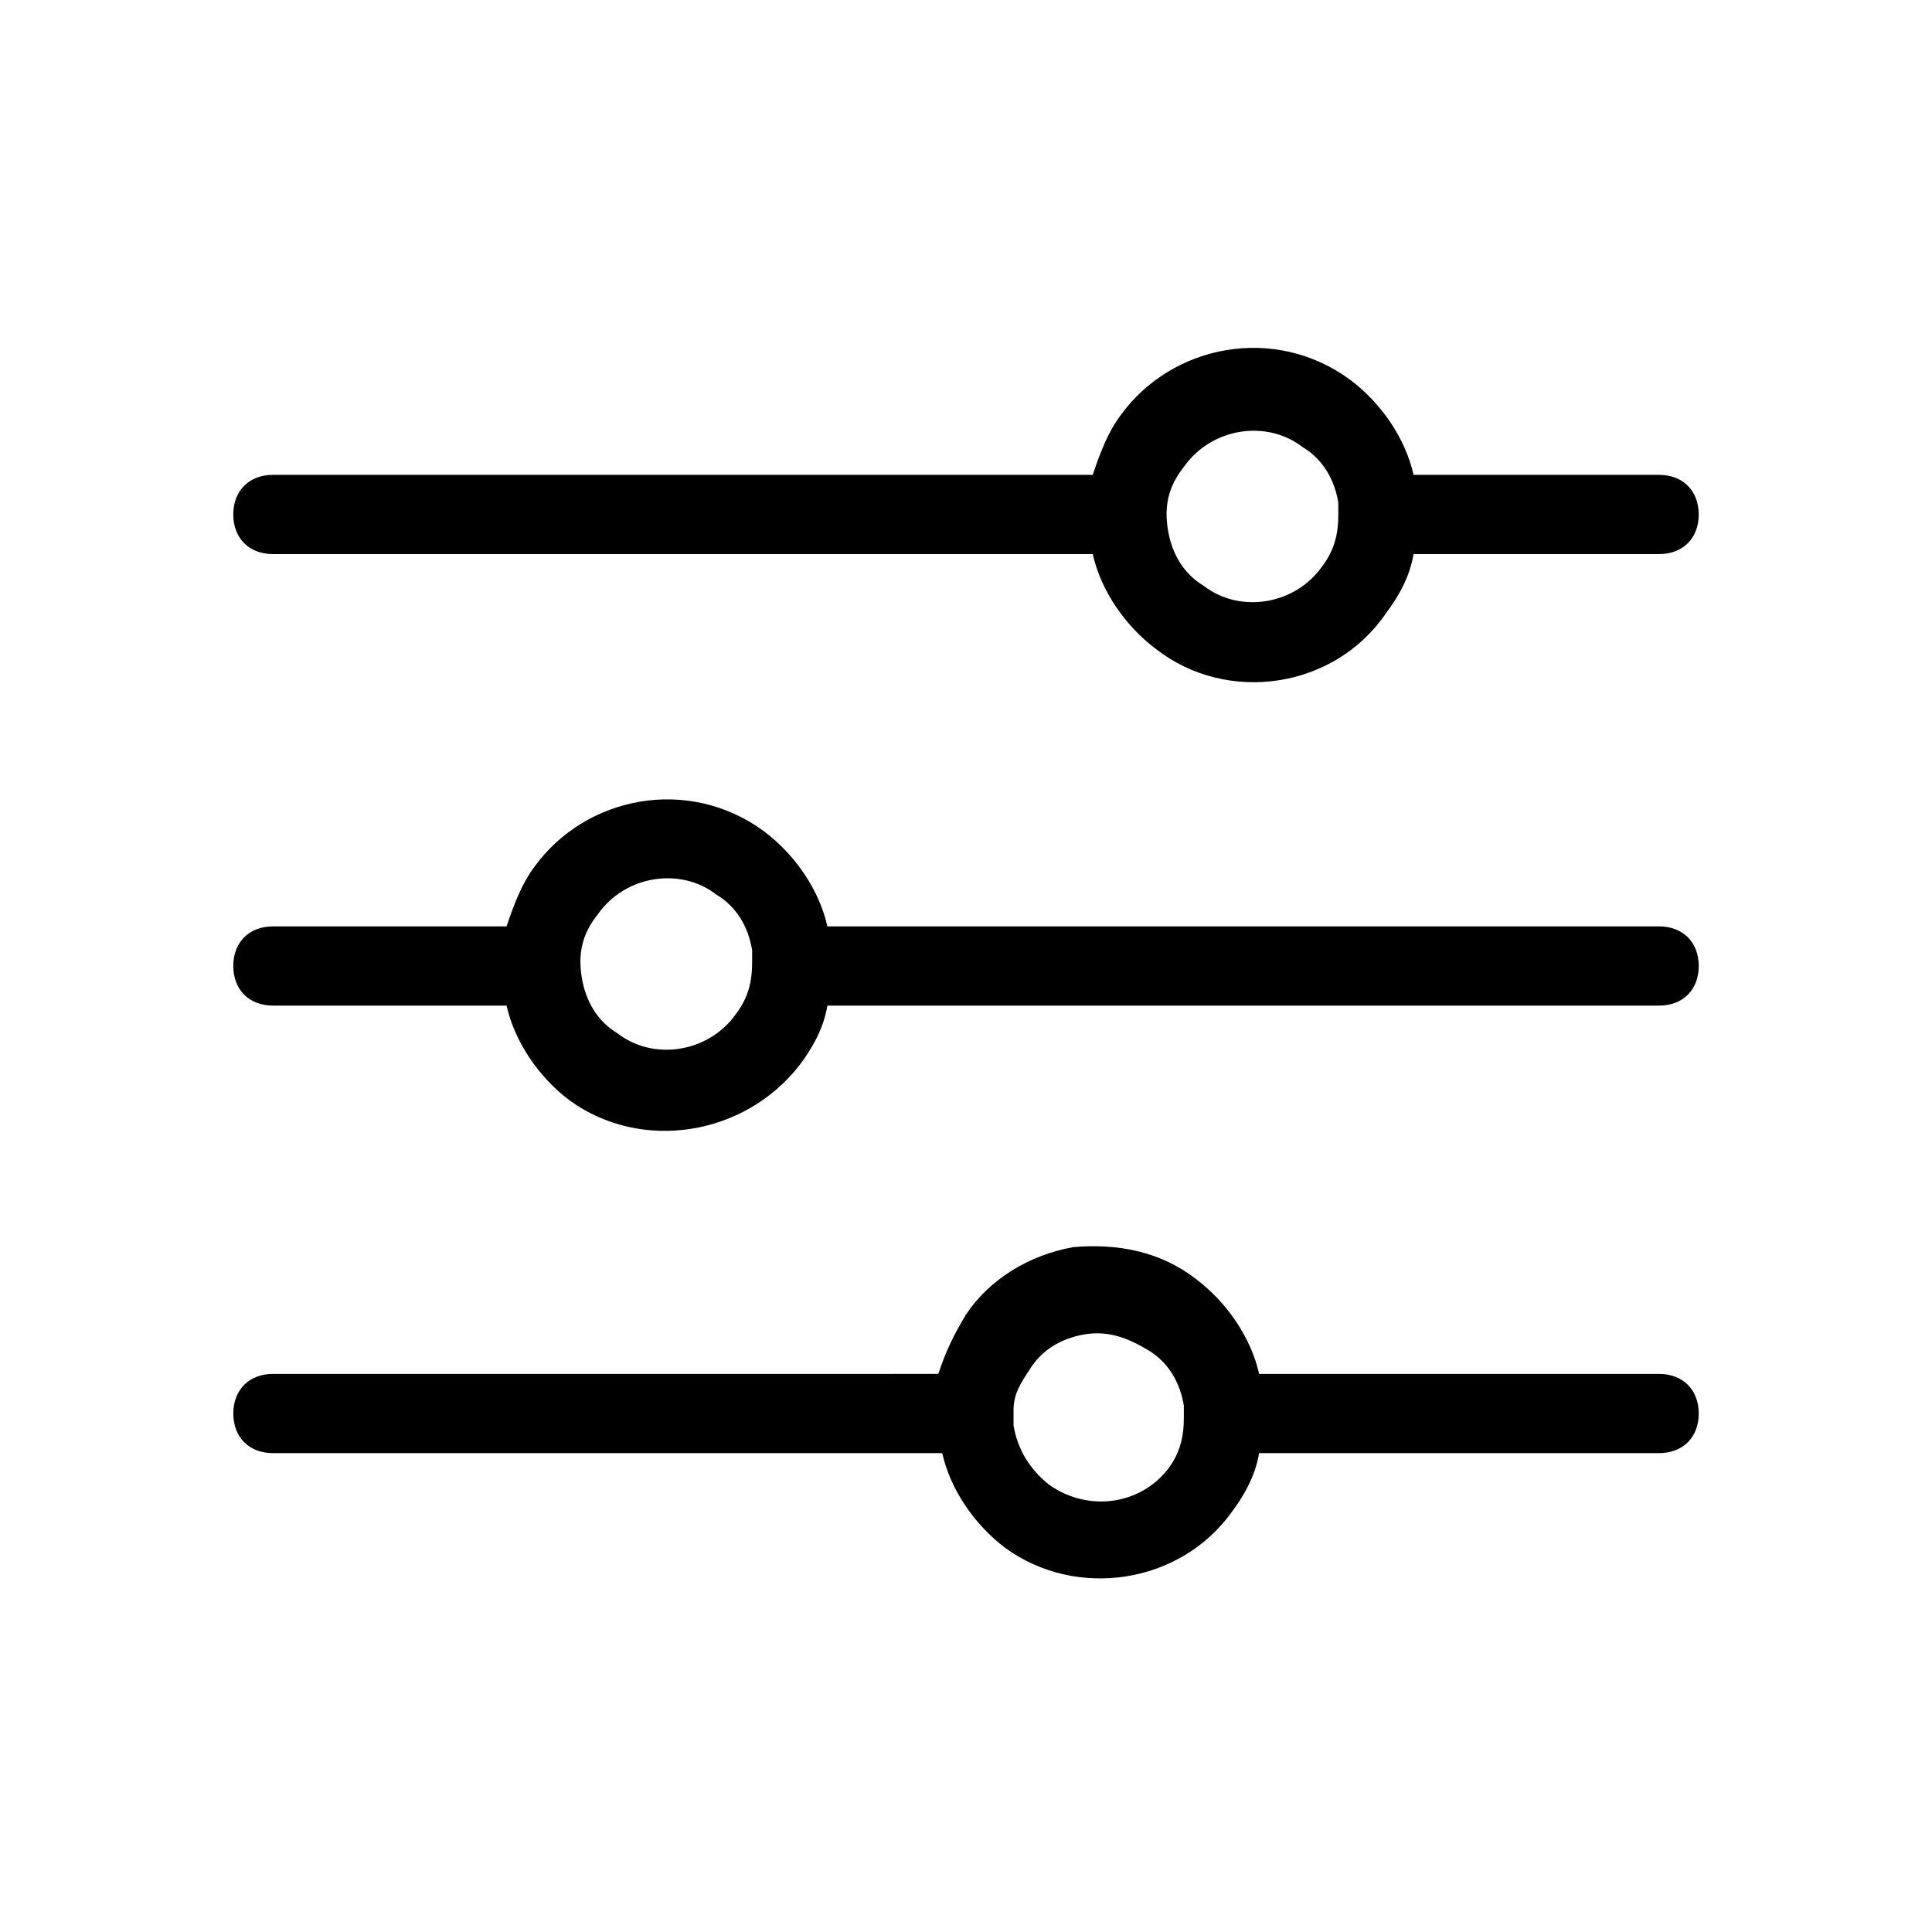
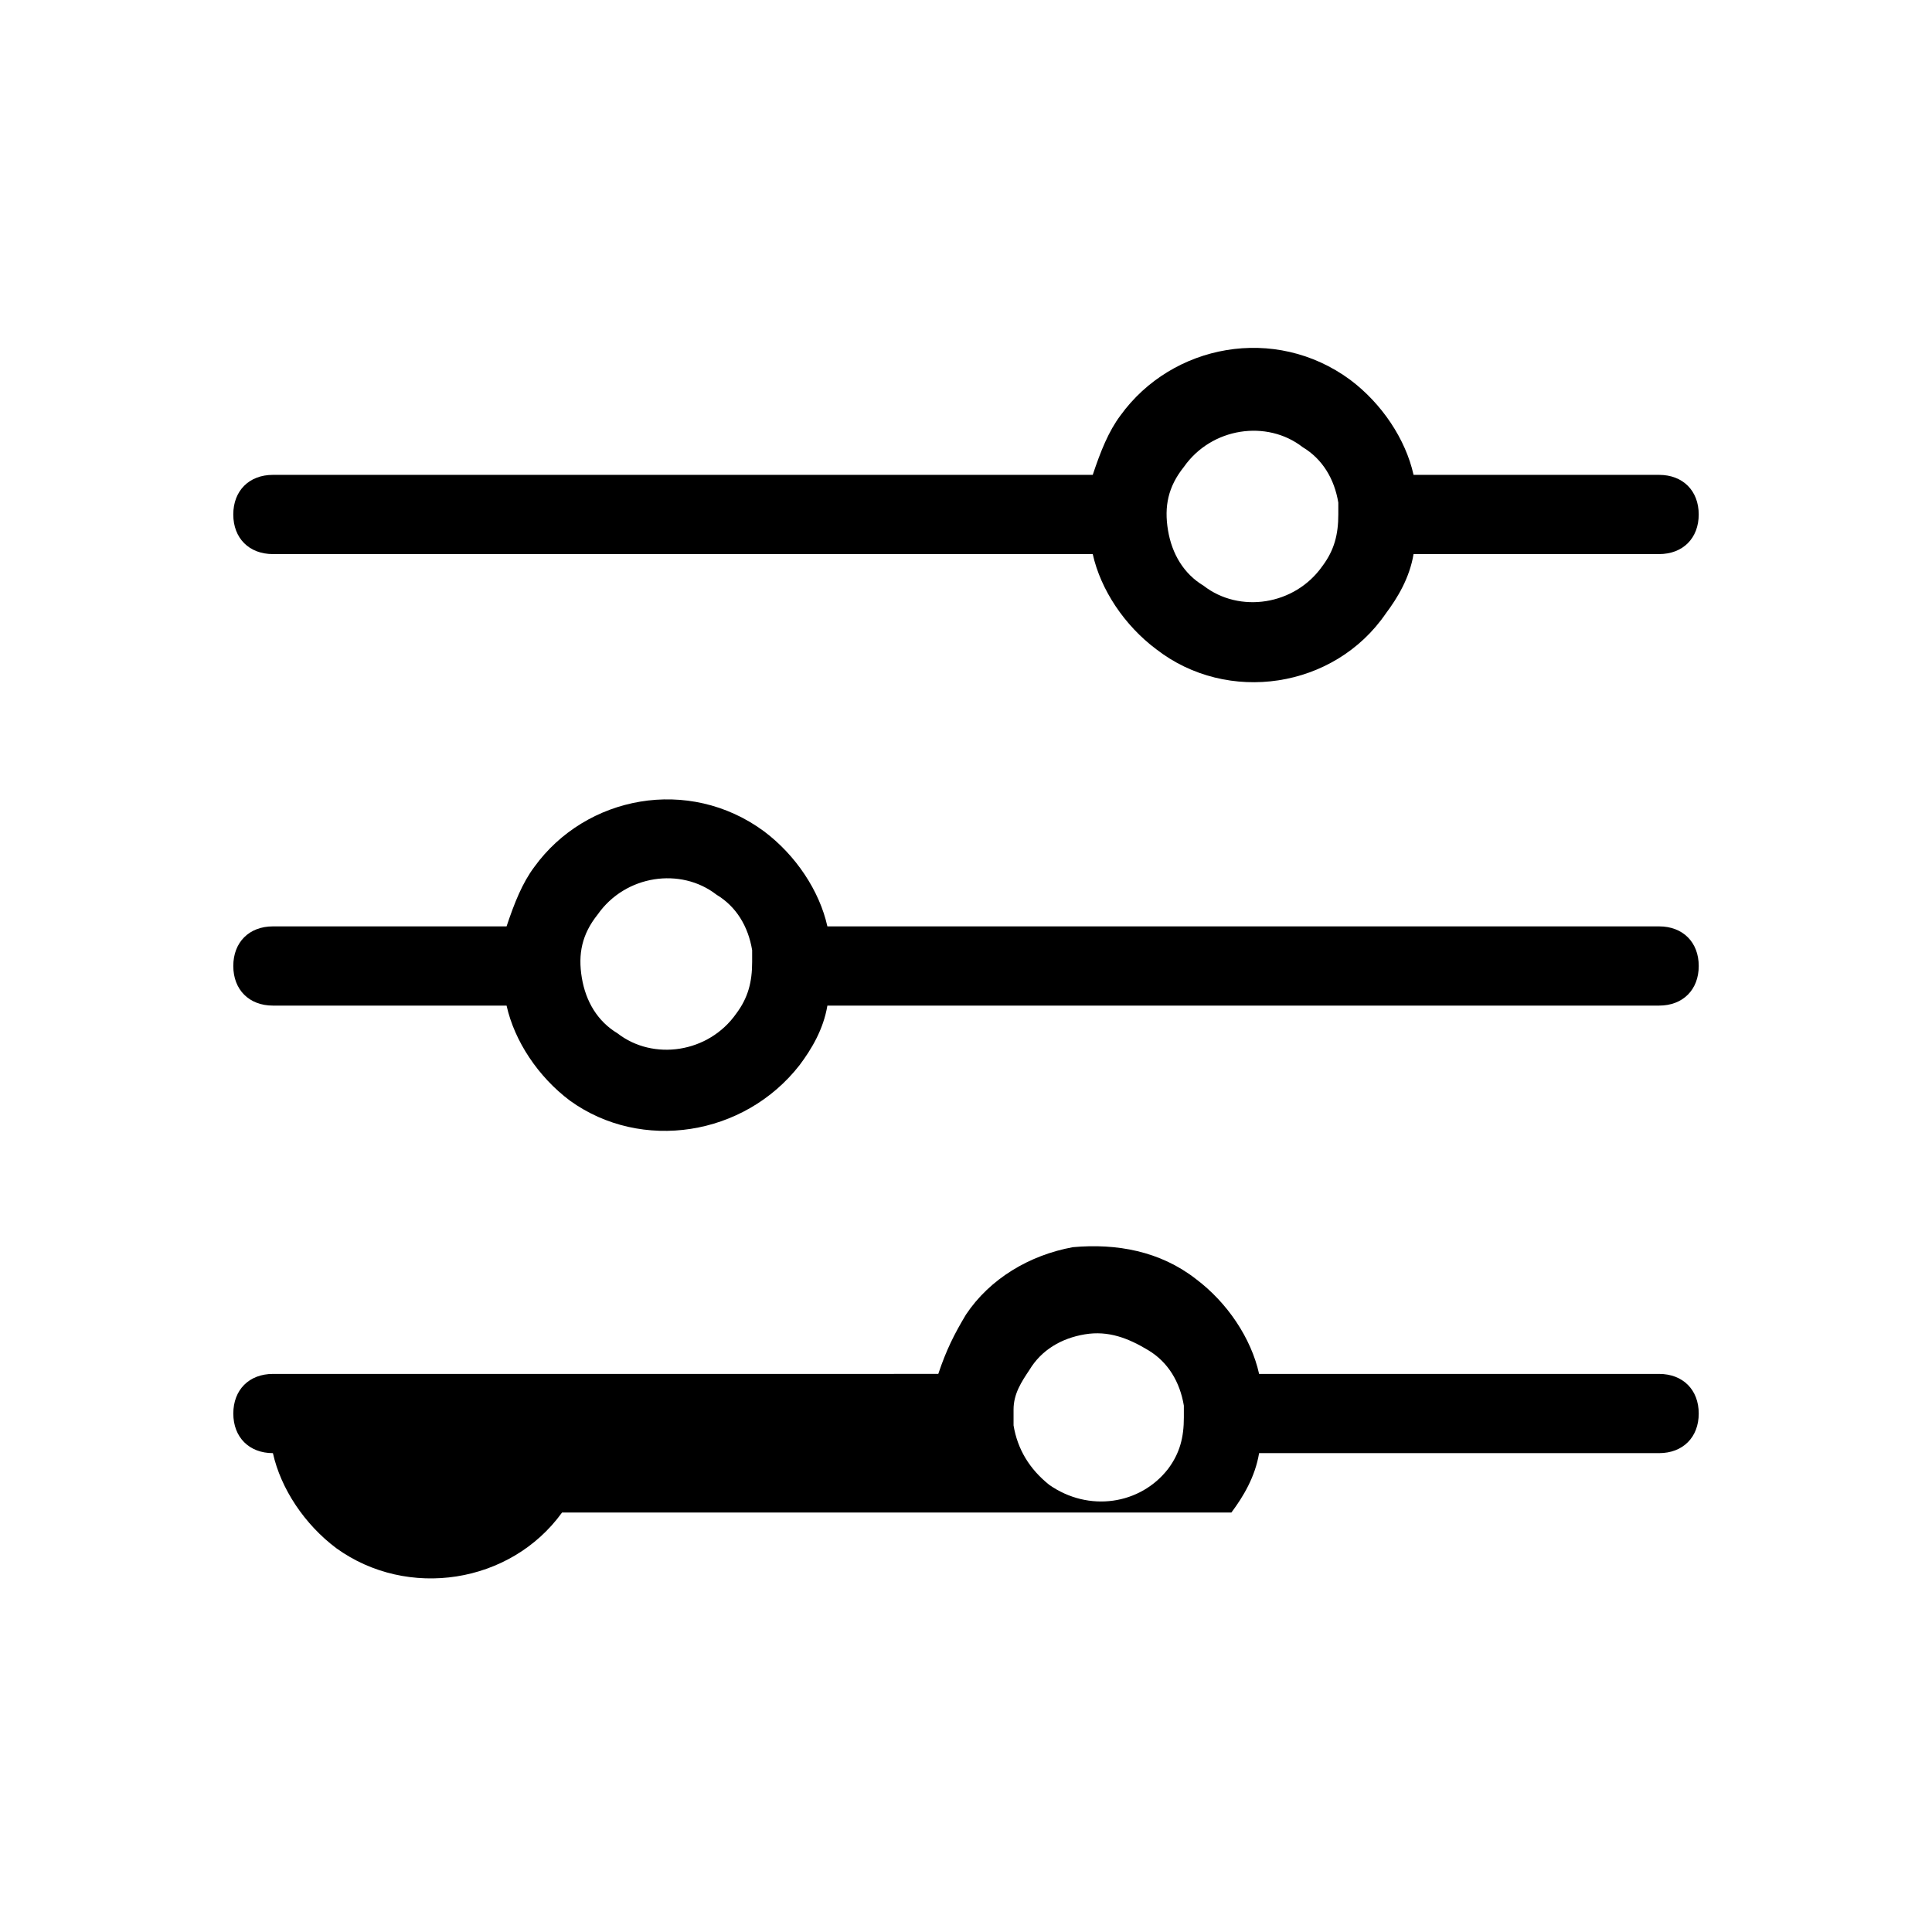
<svg xmlns="http://www.w3.org/2000/svg" fill="#000000" width="800px" height="800px" version="1.1" viewBox="144 144 512 512">
-   <path d="m511.26 306.58c3.148-4.199 6.297-9.445 7.348-15.742h65.074c6.297 0 10.496-4.199 10.496-10.496s-4.199-10.496-10.496-10.496h-65.074c-2.098-9.445-8.398-18.895-16.793-25.191-19.941-14.695-47.23-9.445-60.879 9.445-3.148 4.199-5.246 9.445-7.348 15.742l-217.27 0.004c-6.297 0-10.496 4.199-10.496 10.496s4.199 10.496 10.496 10.496h217.27c2.098 9.445 8.398 18.895 16.793 25.191 18.895 14.695 47.234 10.496 60.879-9.449zm-48.281-7.344c-5.246-3.148-8.398-8.398-9.445-14.695-1.051-6.297 0-11.547 4.199-16.793 7.348-10.496 22.043-12.594 31.488-5.246 5.246 3.148 8.398 8.398 9.445 14.695v3.148c0 5.246-1.051 9.445-4.199 13.645-7.348 10.492-22.043 12.59-31.488 5.246zm-107.06 127c3.148-4.199 6.297-9.445 7.348-15.742h220.42c6.297 0 10.496-4.199 10.496-10.496s-4.199-10.496-10.496-10.496h-220.42c-2.098-9.445-8.398-18.895-16.793-25.191-19.941-14.695-47.23-9.445-60.879 9.445-3.148 4.199-5.246 9.445-7.348 15.742l-61.926 0.004c-6.297 0-10.496 4.199-10.496 10.496s4.199 10.496 10.496 10.496h61.926c2.098 9.445 8.398 18.895 16.793 25.191 18.895 13.641 46.188 9.445 60.879-9.449zm-48.281-8.398c-5.246-3.148-8.398-8.398-9.445-14.695-1.051-6.297 0-11.547 4.199-16.793 7.348-10.496 22.043-12.594 31.488-5.246 5.246 3.148 8.398 8.398 9.445 14.695v3.148c0 5.246-1.051 9.445-4.199 13.645-7.348 10.496-22.043 12.594-31.488 5.246zm162.69 127c3.148-4.199 6.297-9.445 7.348-15.742h106.01c6.297 0 10.496-4.199 10.496-10.496s-4.199-10.496-10.496-10.496h-106.01c-2.098-9.445-8.398-18.895-16.793-25.191-9.445-7.348-20.992-9.445-32.539-8.398-11.547 2.098-22.043 8.398-28.34 17.844-3.148 5.246-5.246 9.445-7.348 15.742l-176.33 0.004c-6.297 0-10.496 4.199-10.496 10.496s4.199 10.496 10.496 10.496h177.38c2.098 9.445 8.398 18.895 16.793 25.191 18.895 13.641 46.184 9.445 59.828-9.449zm-48.281-7.348c-5.246-4.199-8.398-9.445-9.445-15.742v-2.098-2.098c0-4.199 2.098-7.348 4.199-10.496 3.148-5.246 8.398-8.398 14.695-9.445 6.297-1.051 11.547 1.051 16.793 4.199 5.246 3.148 8.398 8.398 9.445 14.695v3.148c0 5.246-1.051 9.445-4.199 13.645-7.348 9.441-20.992 11.539-31.488 4.191z" />
+   <path d="m511.26 306.58c3.148-4.199 6.297-9.445 7.348-15.742h65.074c6.297 0 10.496-4.199 10.496-10.496s-4.199-10.496-10.496-10.496h-65.074c-2.098-9.445-8.398-18.895-16.793-25.191-19.941-14.695-47.23-9.445-60.879 9.445-3.148 4.199-5.246 9.445-7.348 15.742l-217.27 0.004c-6.297 0-10.496 4.199-10.496 10.496s4.199 10.496 10.496 10.496h217.27c2.098 9.445 8.398 18.895 16.793 25.191 18.895 14.695 47.234 10.496 60.879-9.449zm-48.281-7.344c-5.246-3.148-8.398-8.398-9.445-14.695-1.051-6.297 0-11.547 4.199-16.793 7.348-10.496 22.043-12.594 31.488-5.246 5.246 3.148 8.398 8.398 9.445 14.695v3.148c0 5.246-1.051 9.445-4.199 13.645-7.348 10.492-22.043 12.59-31.488 5.246zm-107.06 127c3.148-4.199 6.297-9.445 7.348-15.742h220.42c6.297 0 10.496-4.199 10.496-10.496s-4.199-10.496-10.496-10.496h-220.42c-2.098-9.445-8.398-18.895-16.793-25.191-19.941-14.695-47.23-9.445-60.879 9.445-3.148 4.199-5.246 9.445-7.348 15.742l-61.926 0.004c-6.297 0-10.496 4.199-10.496 10.496s4.199 10.496 10.496 10.496h61.926c2.098 9.445 8.398 18.895 16.793 25.191 18.895 13.641 46.188 9.445 60.879-9.449zm-48.281-8.398c-5.246-3.148-8.398-8.398-9.445-14.695-1.051-6.297 0-11.547 4.199-16.793 7.348-10.496 22.043-12.594 31.488-5.246 5.246 3.148 8.398 8.398 9.445 14.695v3.148c0 5.246-1.051 9.445-4.199 13.645-7.348 10.496-22.043 12.594-31.488 5.246zm162.69 127c3.148-4.199 6.297-9.445 7.348-15.742h106.01c6.297 0 10.496-4.199 10.496-10.496s-4.199-10.496-10.496-10.496h-106.01c-2.098-9.445-8.398-18.895-16.793-25.191-9.445-7.348-20.992-9.445-32.539-8.398-11.547 2.098-22.043 8.398-28.34 17.844-3.148 5.246-5.246 9.445-7.348 15.742l-176.33 0.004c-6.297 0-10.496 4.199-10.496 10.496s4.199 10.496 10.496 10.496c2.098 9.445 8.398 18.895 16.793 25.191 18.895 13.641 46.184 9.445 59.828-9.449zm-48.281-7.348c-5.246-4.199-8.398-9.445-9.445-15.742v-2.098-2.098c0-4.199 2.098-7.348 4.199-10.496 3.148-5.246 8.398-8.398 14.695-9.445 6.297-1.051 11.547 1.051 16.793 4.199 5.246 3.148 8.398 8.398 9.445 14.695v3.148c0 5.246-1.051 9.445-4.199 13.645-7.348 9.441-20.992 11.539-31.488 4.191z" />
</svg>